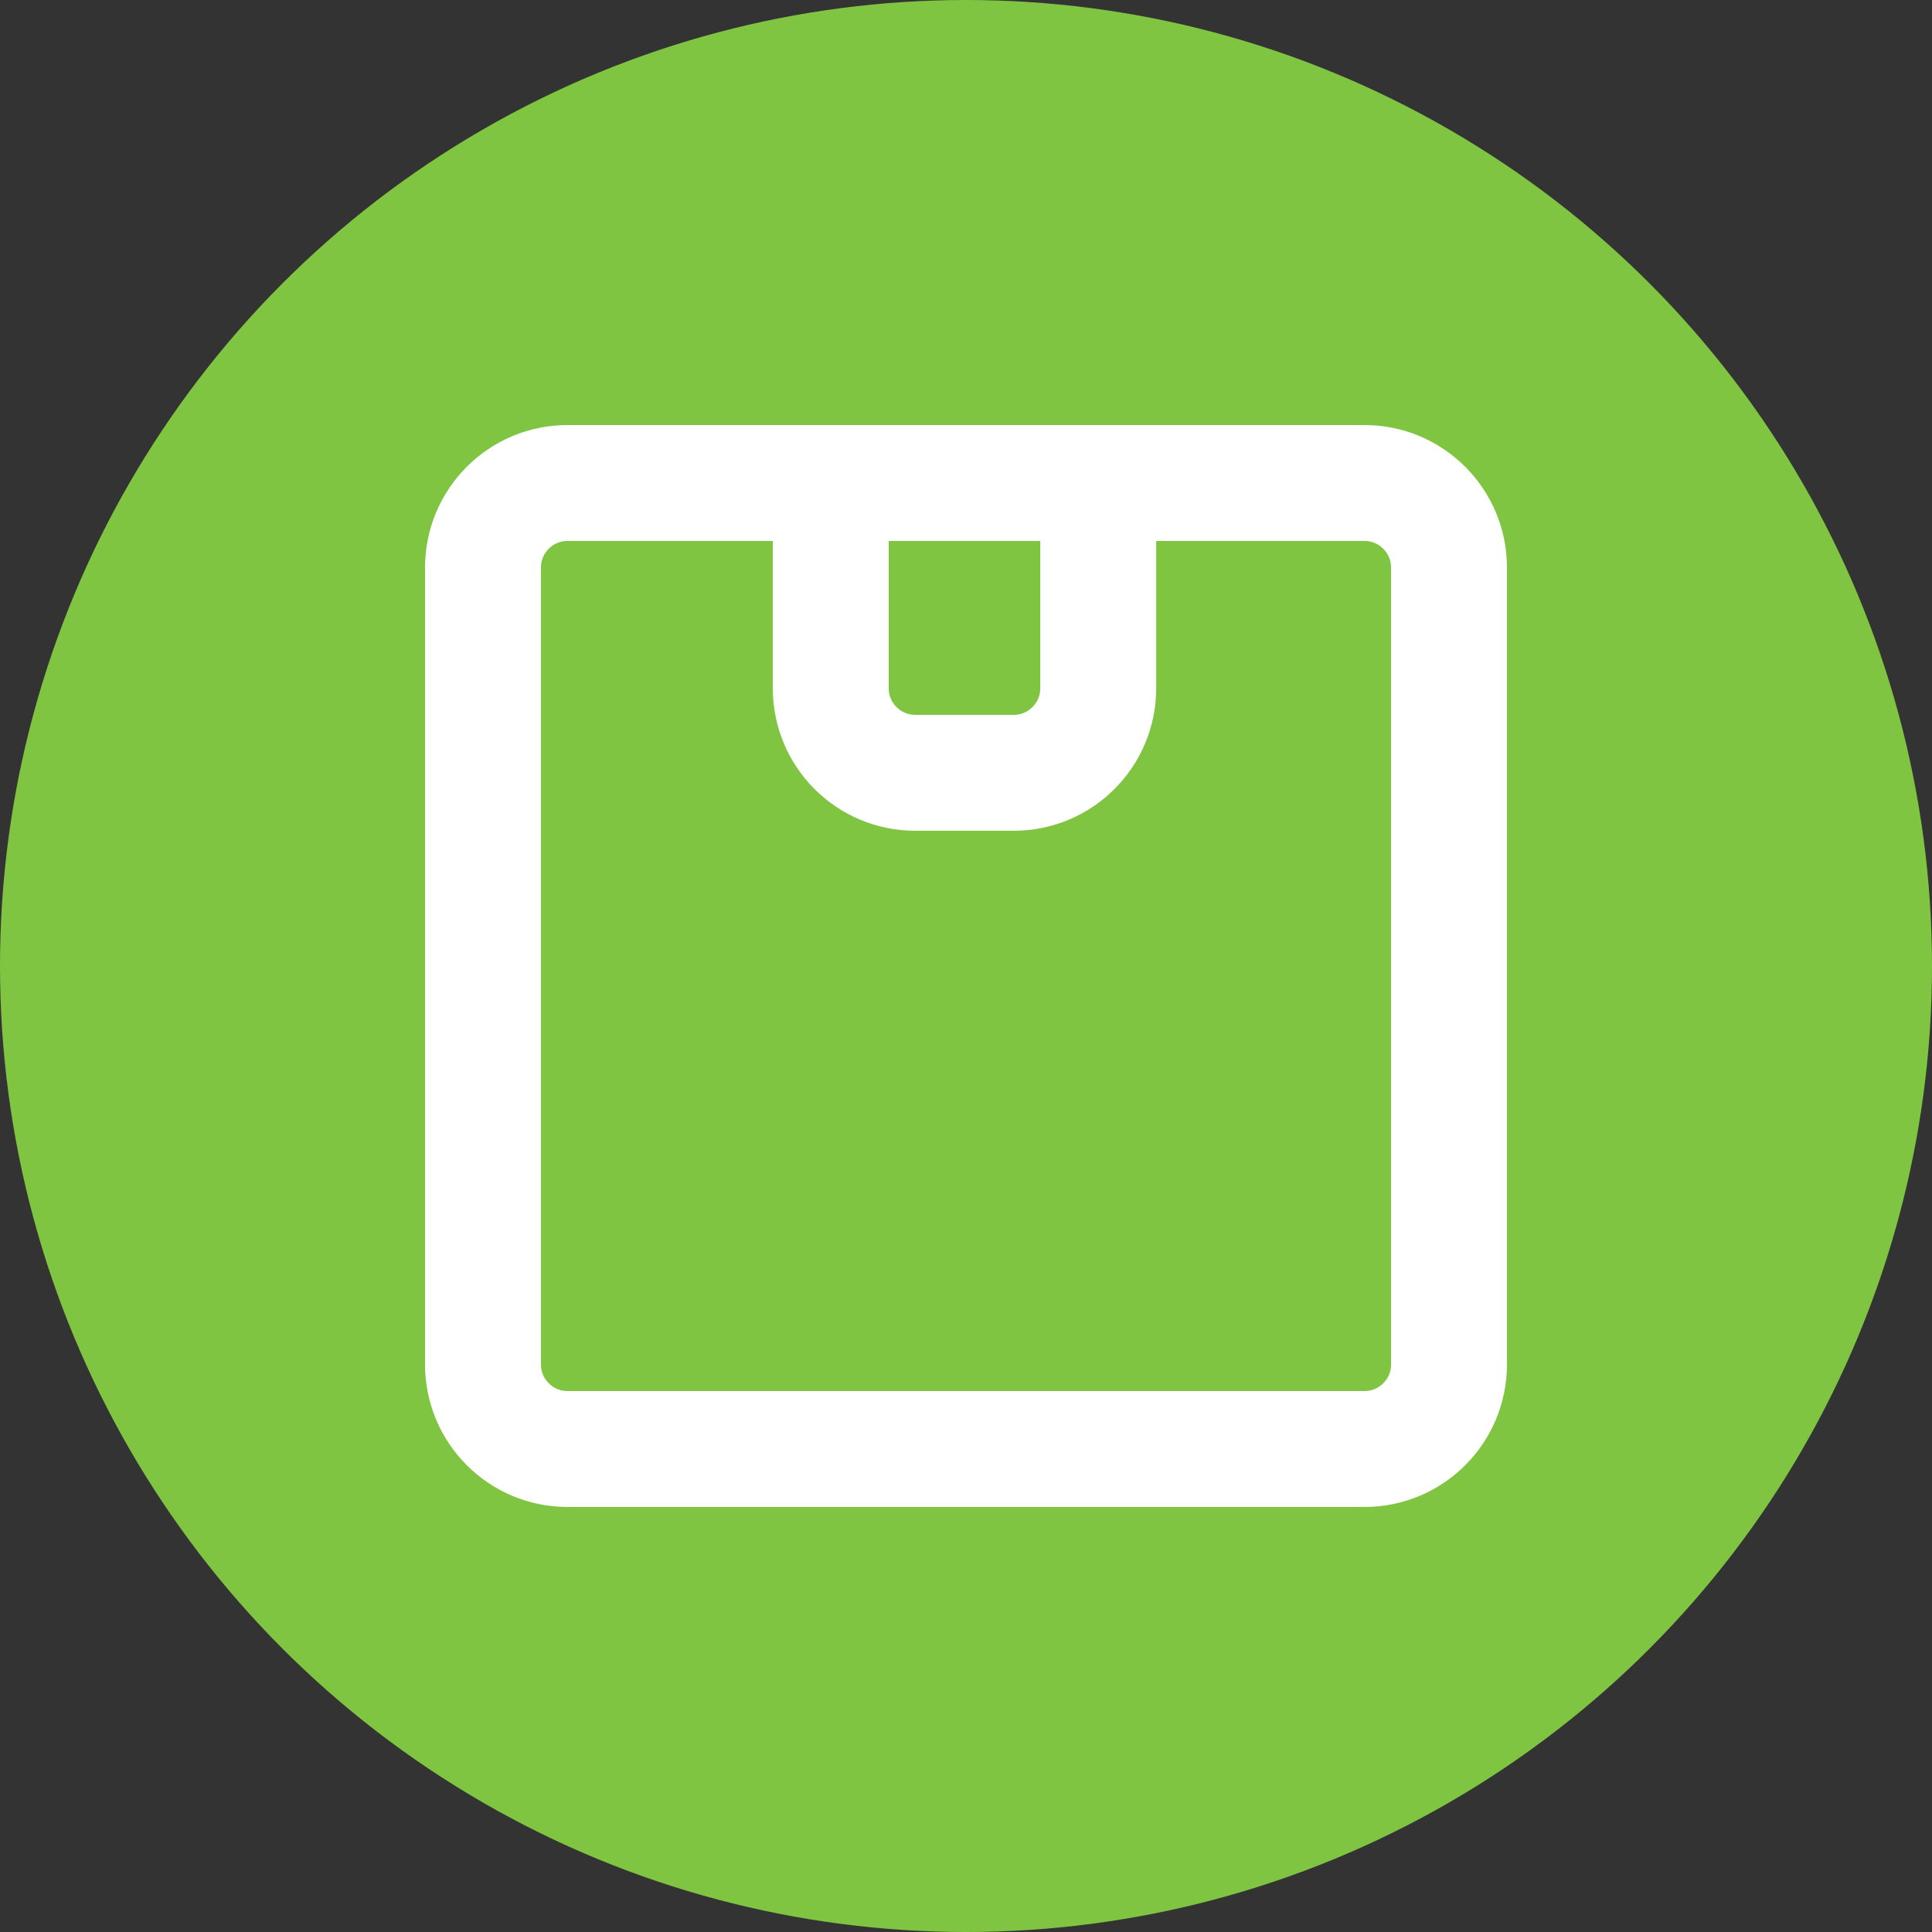
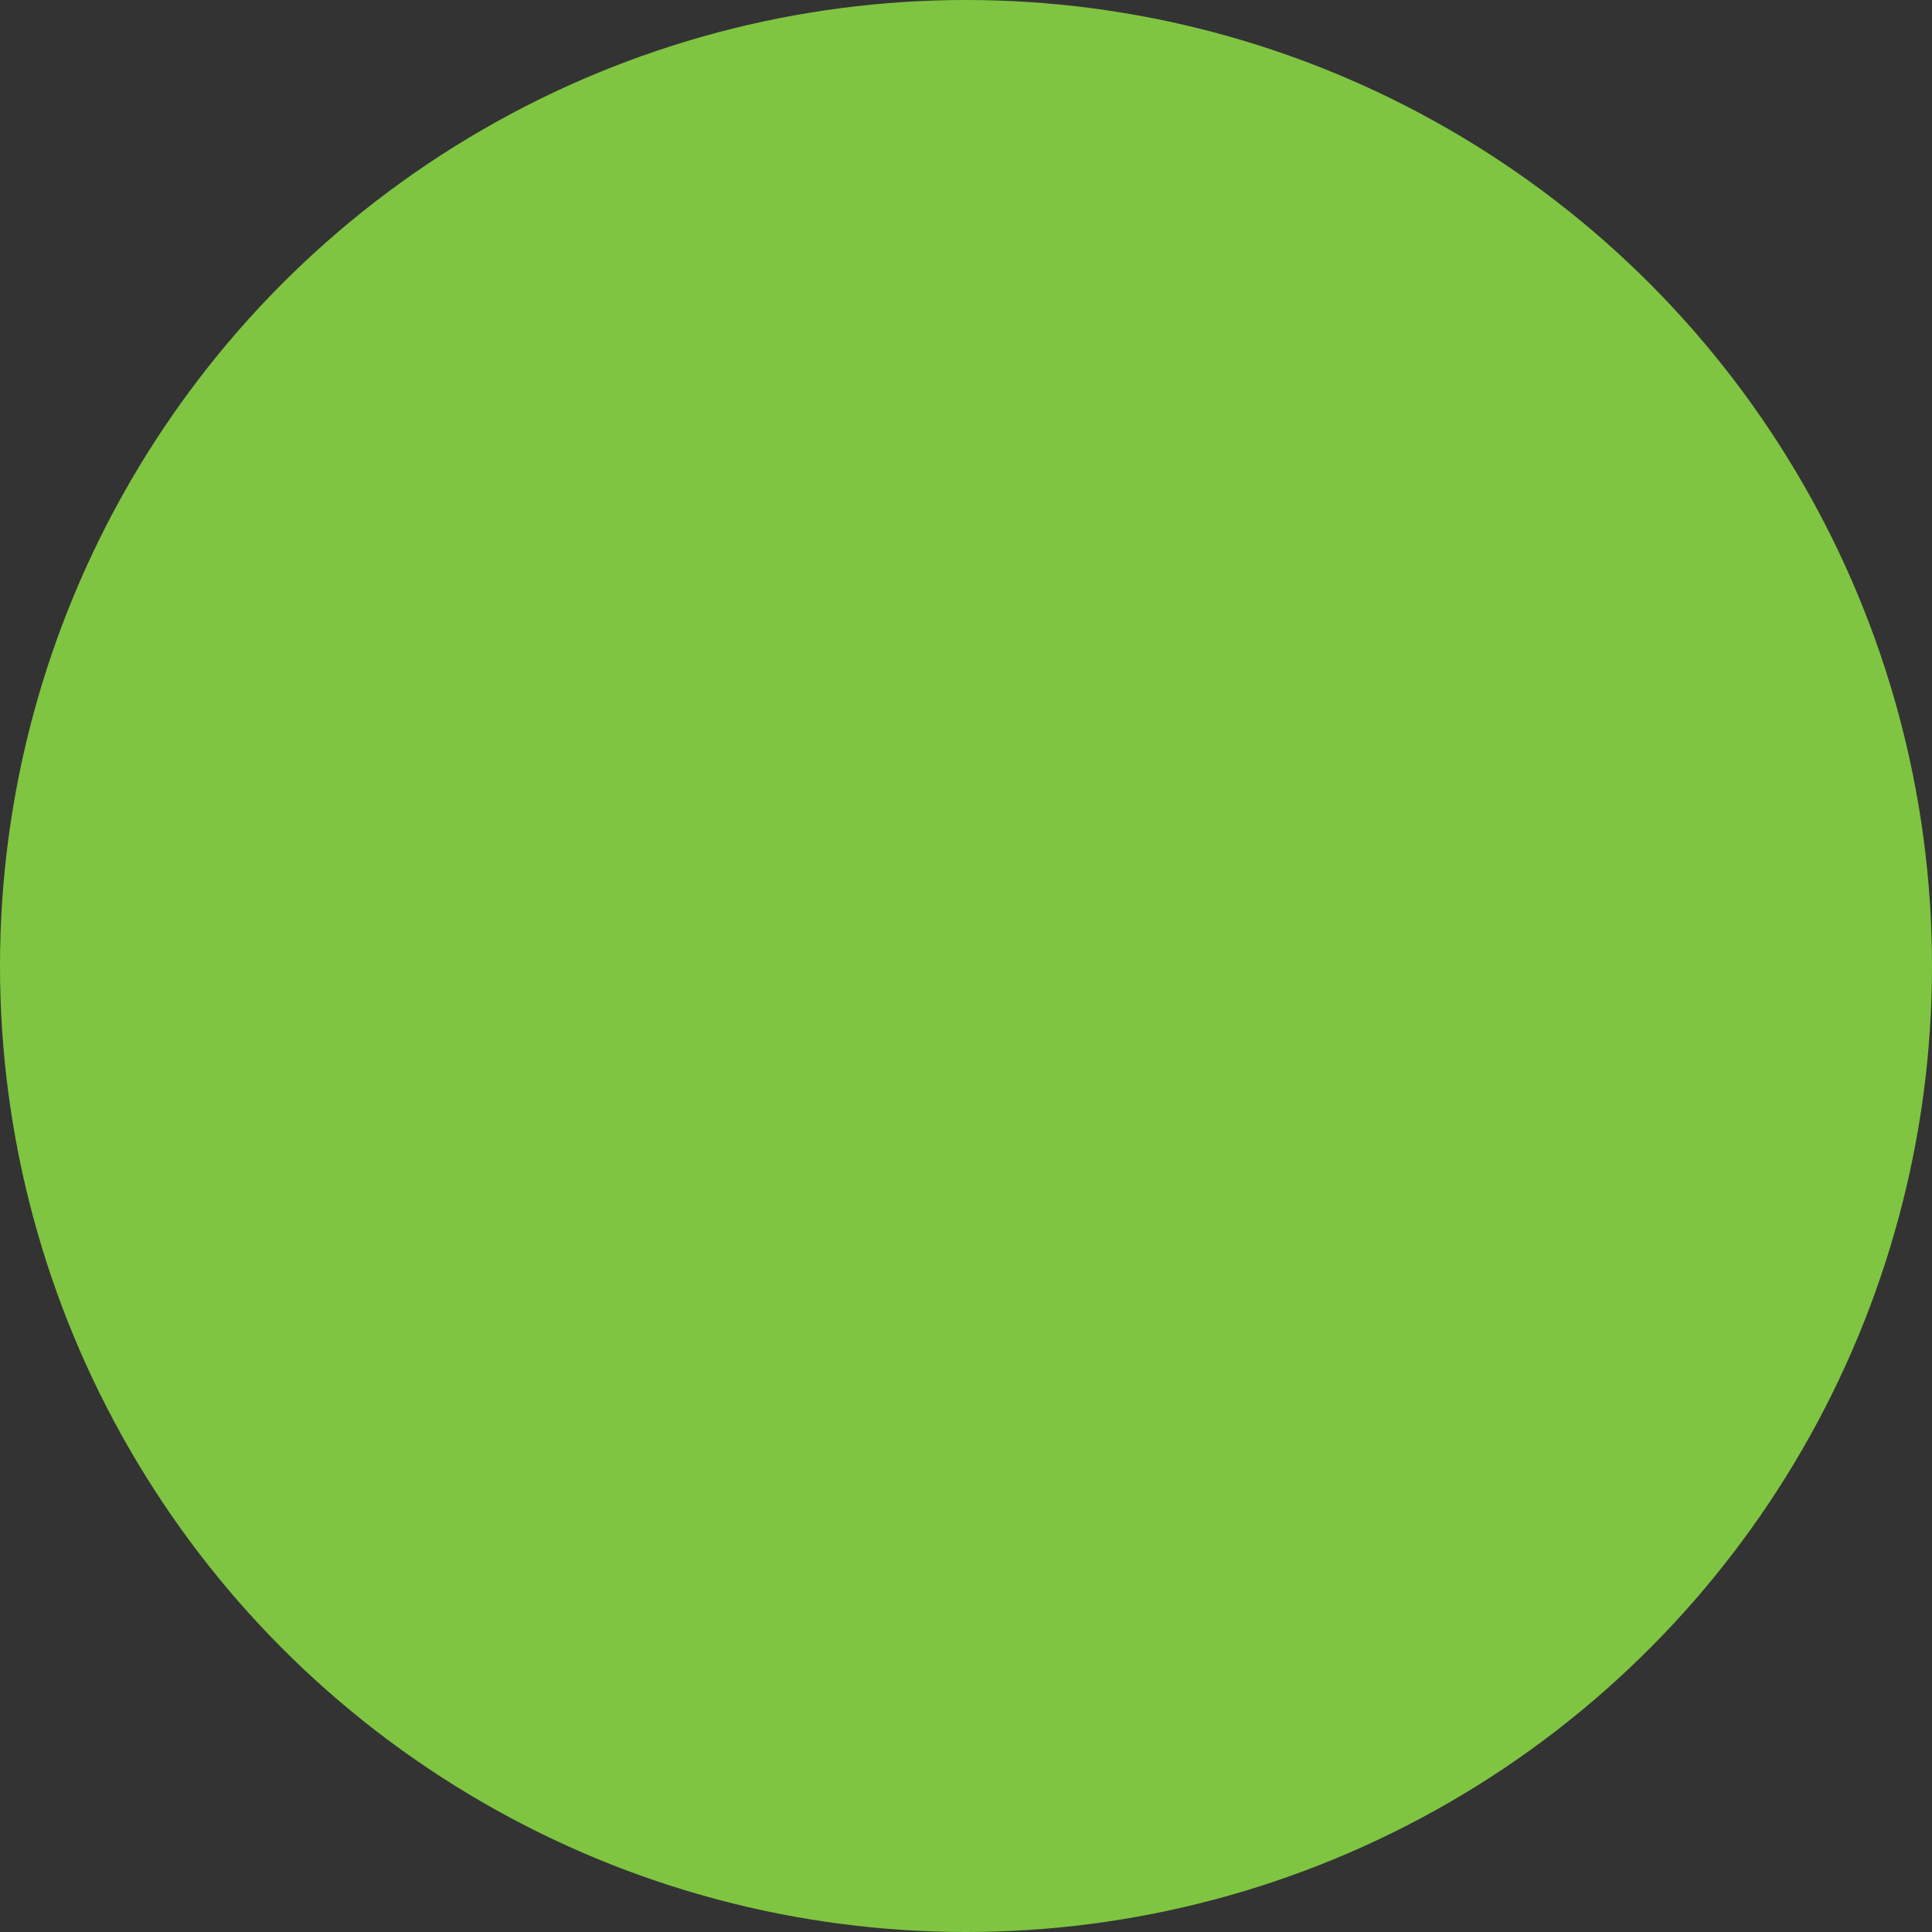
<svg xmlns="http://www.w3.org/2000/svg" width="20" height="20" viewBox="0 0 20 20" fill="none">
  <rect x="0" y="0" width="20" height="20" fill="#333333" stroke="none" />
  <circle cx="10" cy="10" r="10" fill="#7FC541" />
-   <path d="M14.125 5H5.875C5.392 5 5 5.392 5 5.875V7V12V14.125C5 14.608 5.392 15 5.875 15H10.5H14.125C14.608 15 15 14.608 15 14.125V10.5V5.875C15 5.392 14.608 5 14.125 5Z" stroke="white" stroke-width="1.2" stroke-miterlimit="10" stroke-linecap="round" />
-   <path d="M8.6 5V7.125C8.6 7.608 8.991 8 9.475 8H10.494C10.977 8 11.369 7.608 11.369 7.125V5" stroke="white" stroke-width="1.2" stroke-miterlimit="10" stroke-linecap="round" />
</svg>